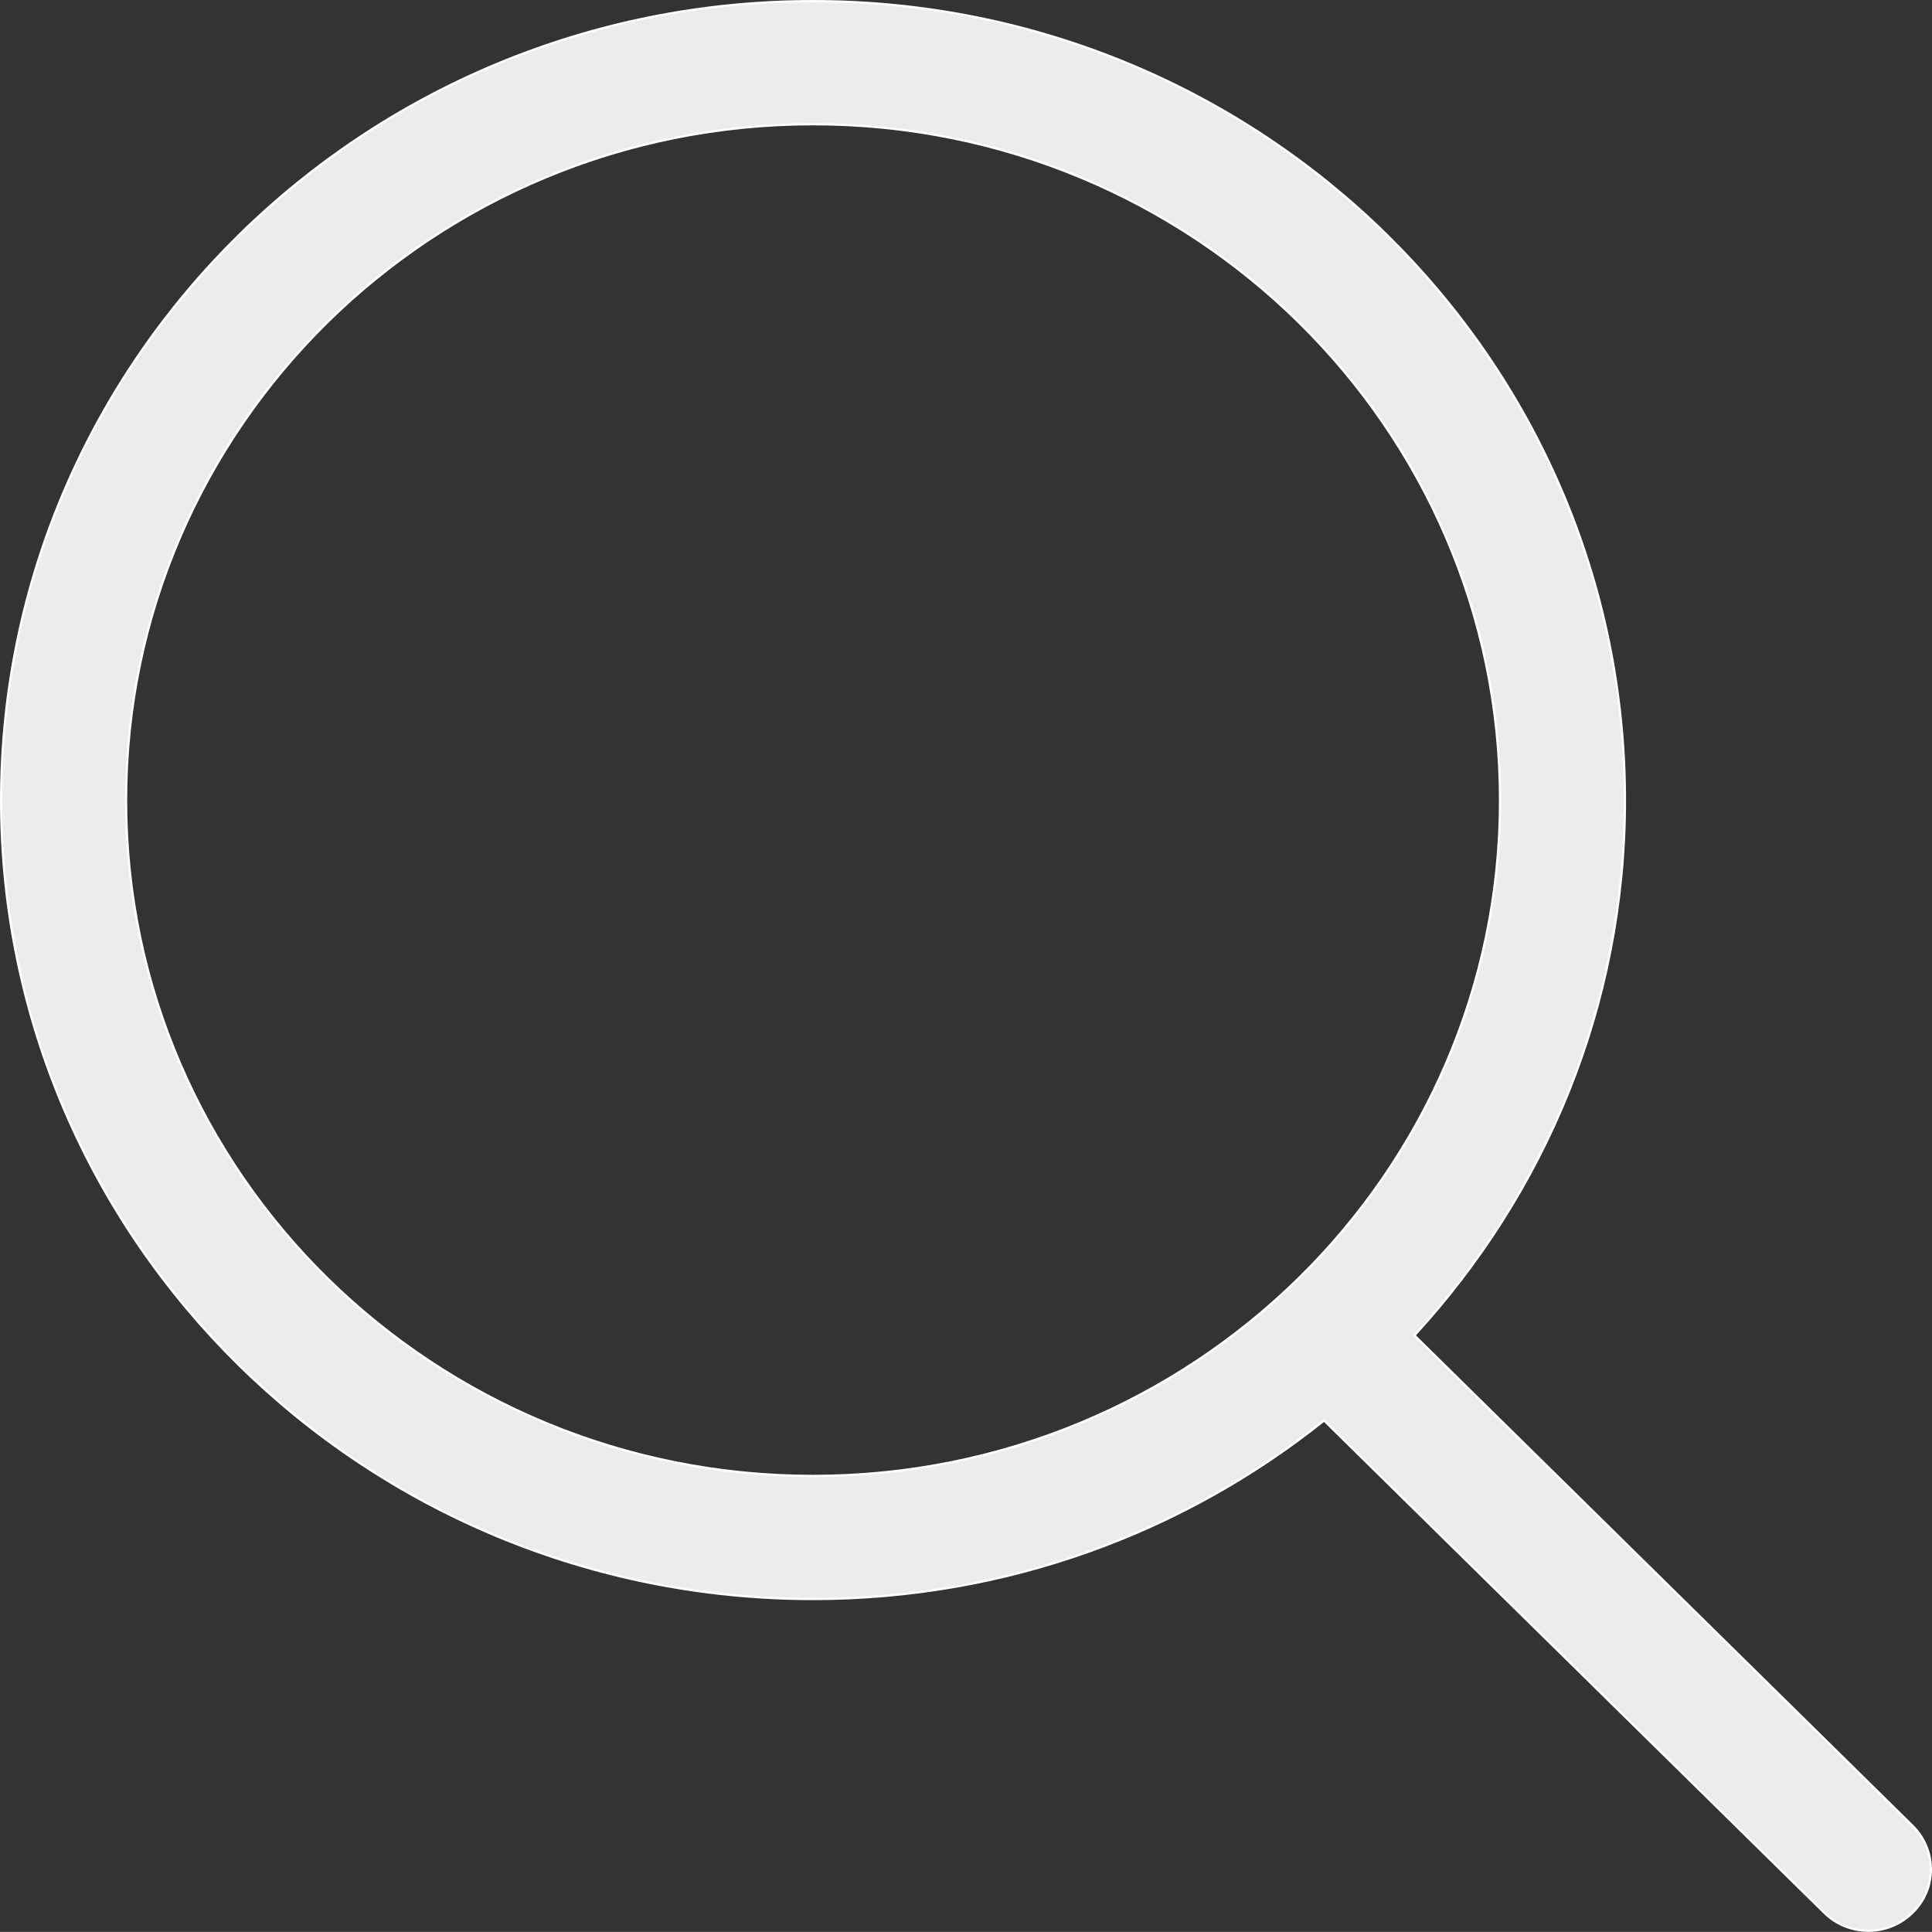
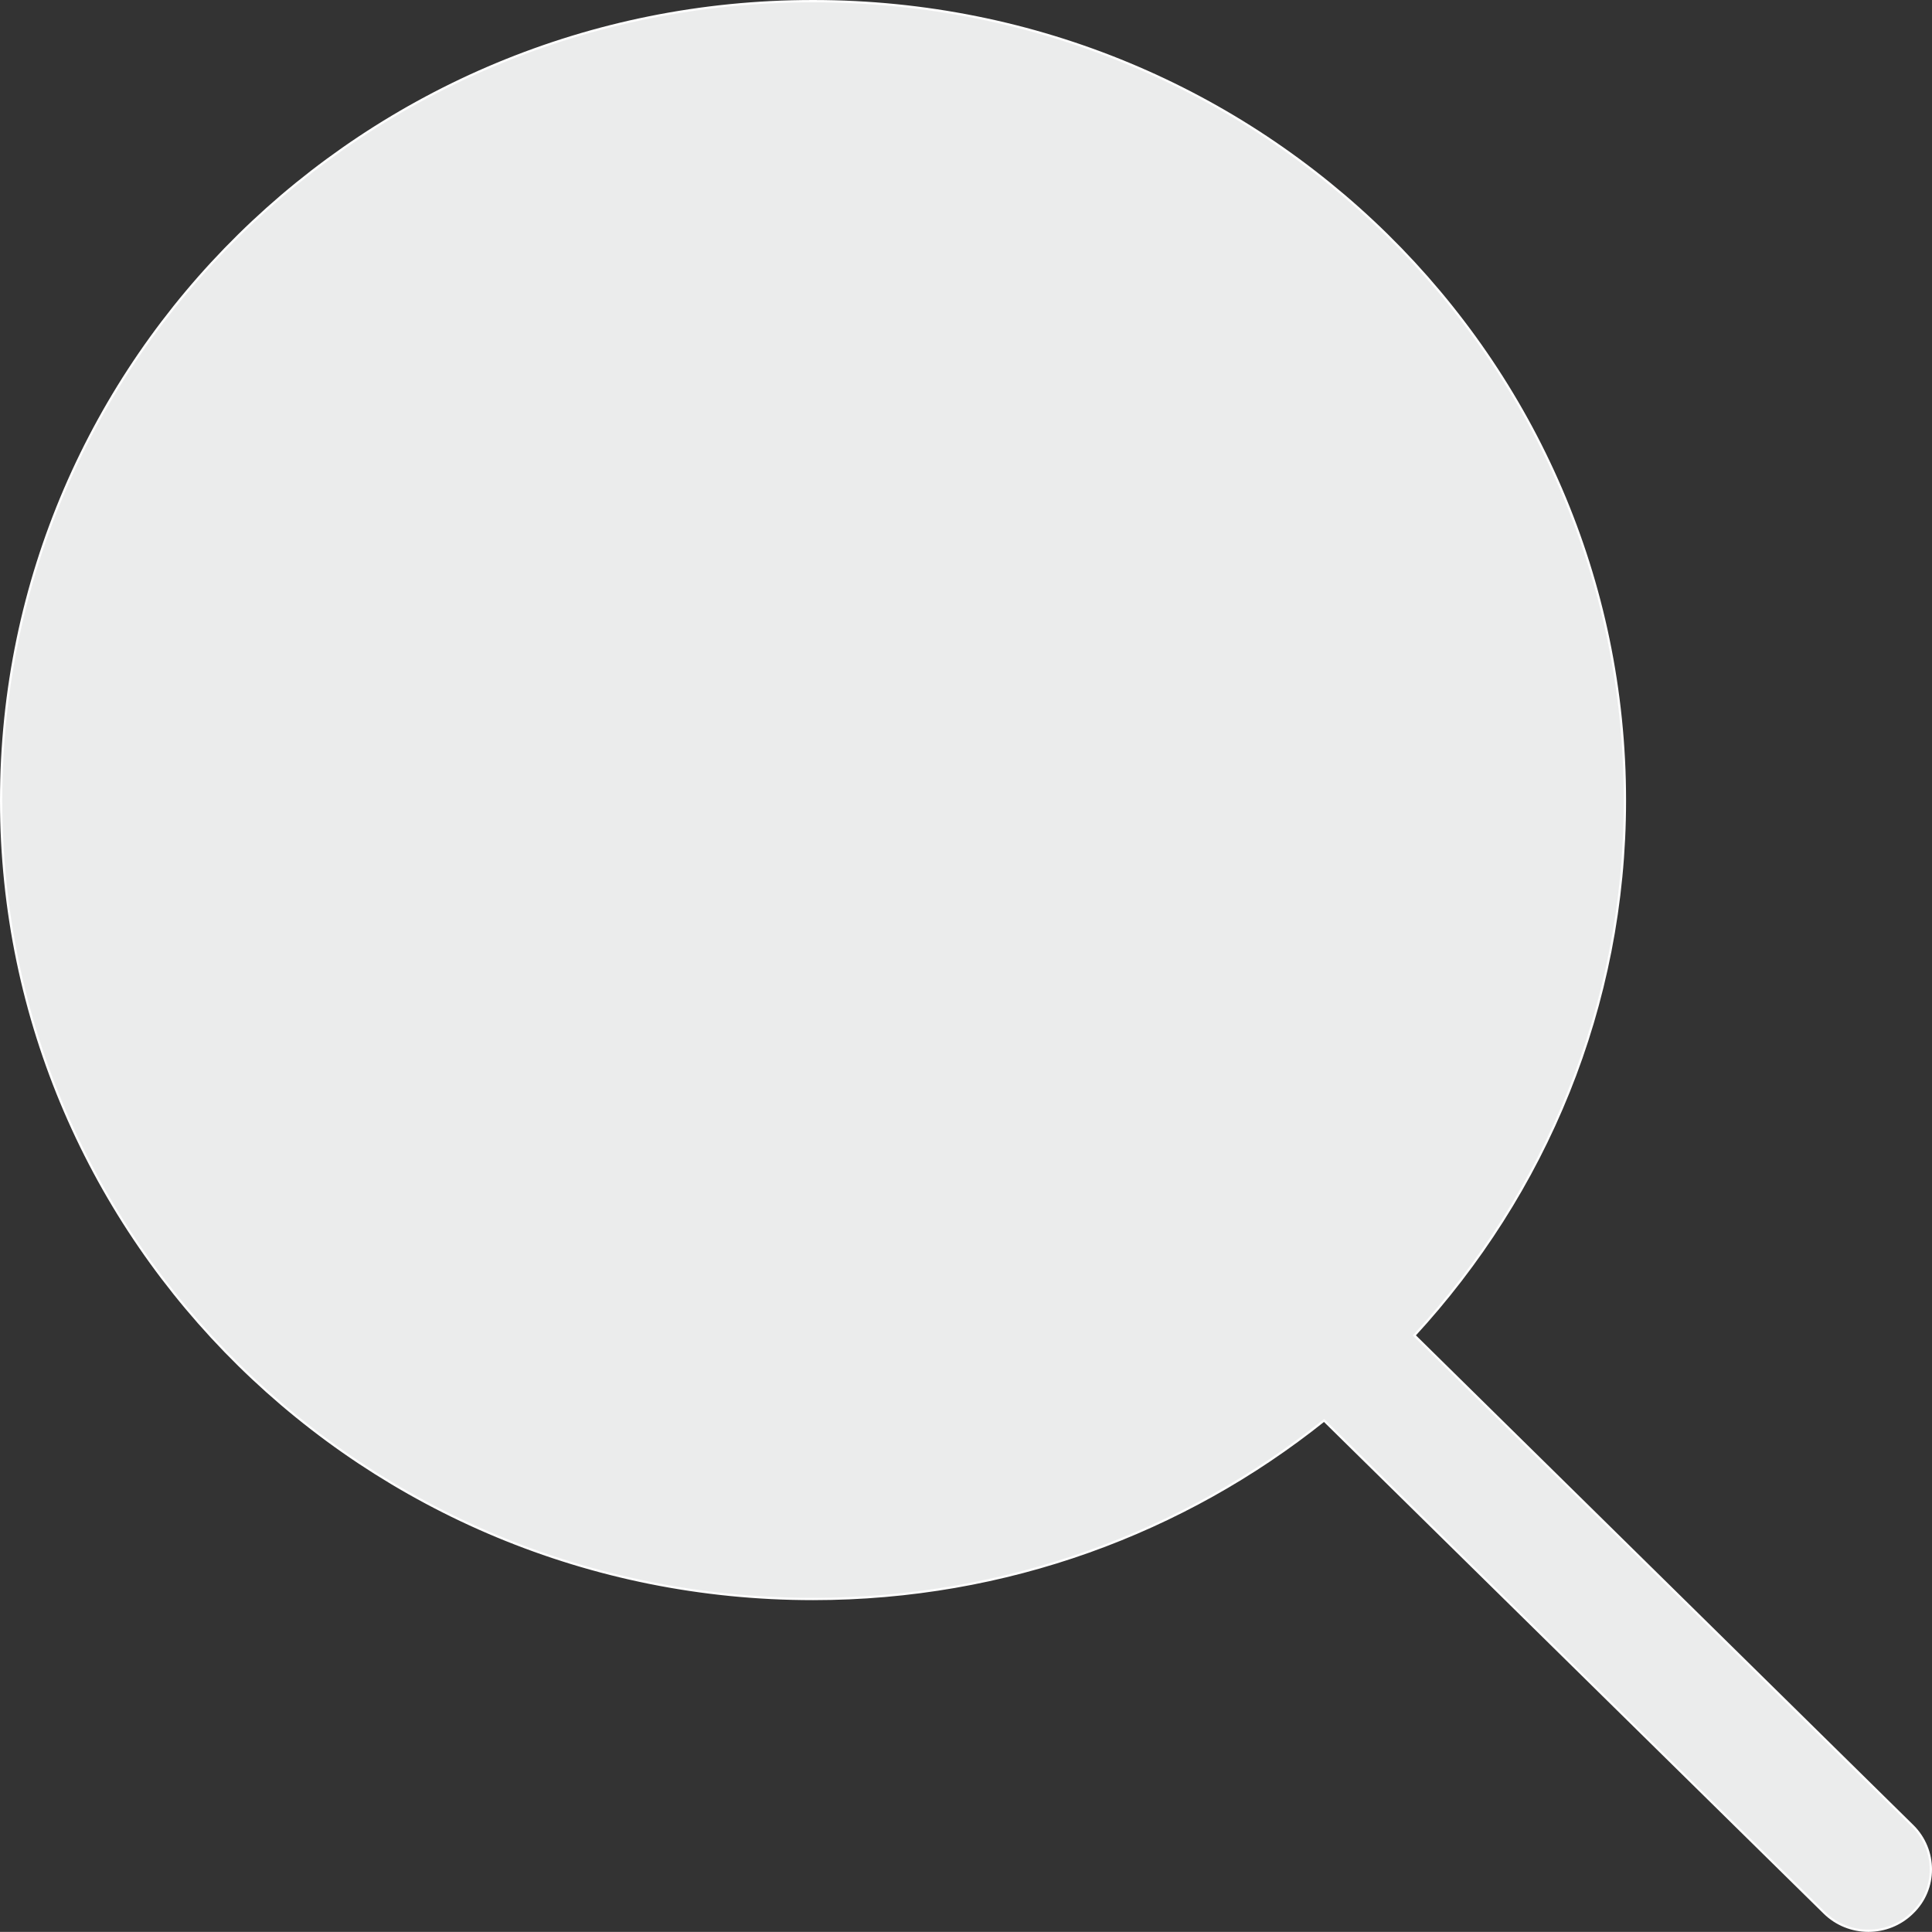
<svg xmlns="http://www.w3.org/2000/svg" xmlns:ns1="http://www.bohemiancoding.com/sketch/ns" xml:space="preserve" width="169.166mm" height="169.157mm" version="1.1" style="shape-rendering:geometricPrecision; text-rendering:geometricPrecision; image-rendering:optimizeQuality; fill-rule:evenodd; clip-rule:evenodd" viewBox="0 0 1832.69 1832.59">
  <rect x="0" y="0" width="1832.69" height="1832.59" fill="#333333" stroke="none" />
  <defs>
    <style type="text/css"> .str0 {stroke:#FEFEFE;stroke-width:2.17;stroke-miterlimit:22.926} .fil0 {fill:#EBECEC} </style>
  </defs>
  <g id="Слой_x0020_1">
    <g id="_2690830463584">
      <g id="Page-1" ns1:type="MSPage">
        <g id="Icon-Set" ns1:type="MSLayerGroup">
-           <path id="search" class="fil0 str0" d="M771.24 1400.08c-359.91,0 -651.66,-286.66 -651.66,-640.85 0,-354.18 291.76,-641.42 651.66,-641.42 359.9,0 651.72,287.24 651.72,641.42 0,354.18 -291.82,640.85 -651.72,640.85l0 0zm1042.98 331.87l-472.57 -465.19c123.71,-134.46 199.75,-311.84 199.75,-507.53 0,-418.84 -344.8,-758.14 -770.16,-758.14 -425.36,0 -770.16,339.31 -770.16,758.14 0,418.27 344.8,757.57 770.16,757.57 183.79,0 352.35,-63.51 484.76,-169.37l474.46 466.9c23.17,22.89 60.65,22.89 83.77,0 23.17,-22.32 23.17,-59.51 0,-82.39l0 0z" ns1:type="MSShapeGroup" />
+           <path id="search" class="fil0 str0" d="M771.24 1400.08l0 0zm1042.98 331.87l-472.57 -465.19c123.71,-134.46 199.75,-311.84 199.75,-507.53 0,-418.84 -344.8,-758.14 -770.16,-758.14 -425.36,0 -770.16,339.31 -770.16,758.14 0,418.27 344.8,757.57 770.16,757.57 183.79,0 352.35,-63.51 484.76,-169.37l474.46 466.9c23.17,22.89 60.65,22.89 83.77,0 23.17,-22.32 23.17,-59.51 0,-82.39l0 0z" ns1:type="MSShapeGroup" />
        </g>
      </g>
    </g>
  </g>
</svg>